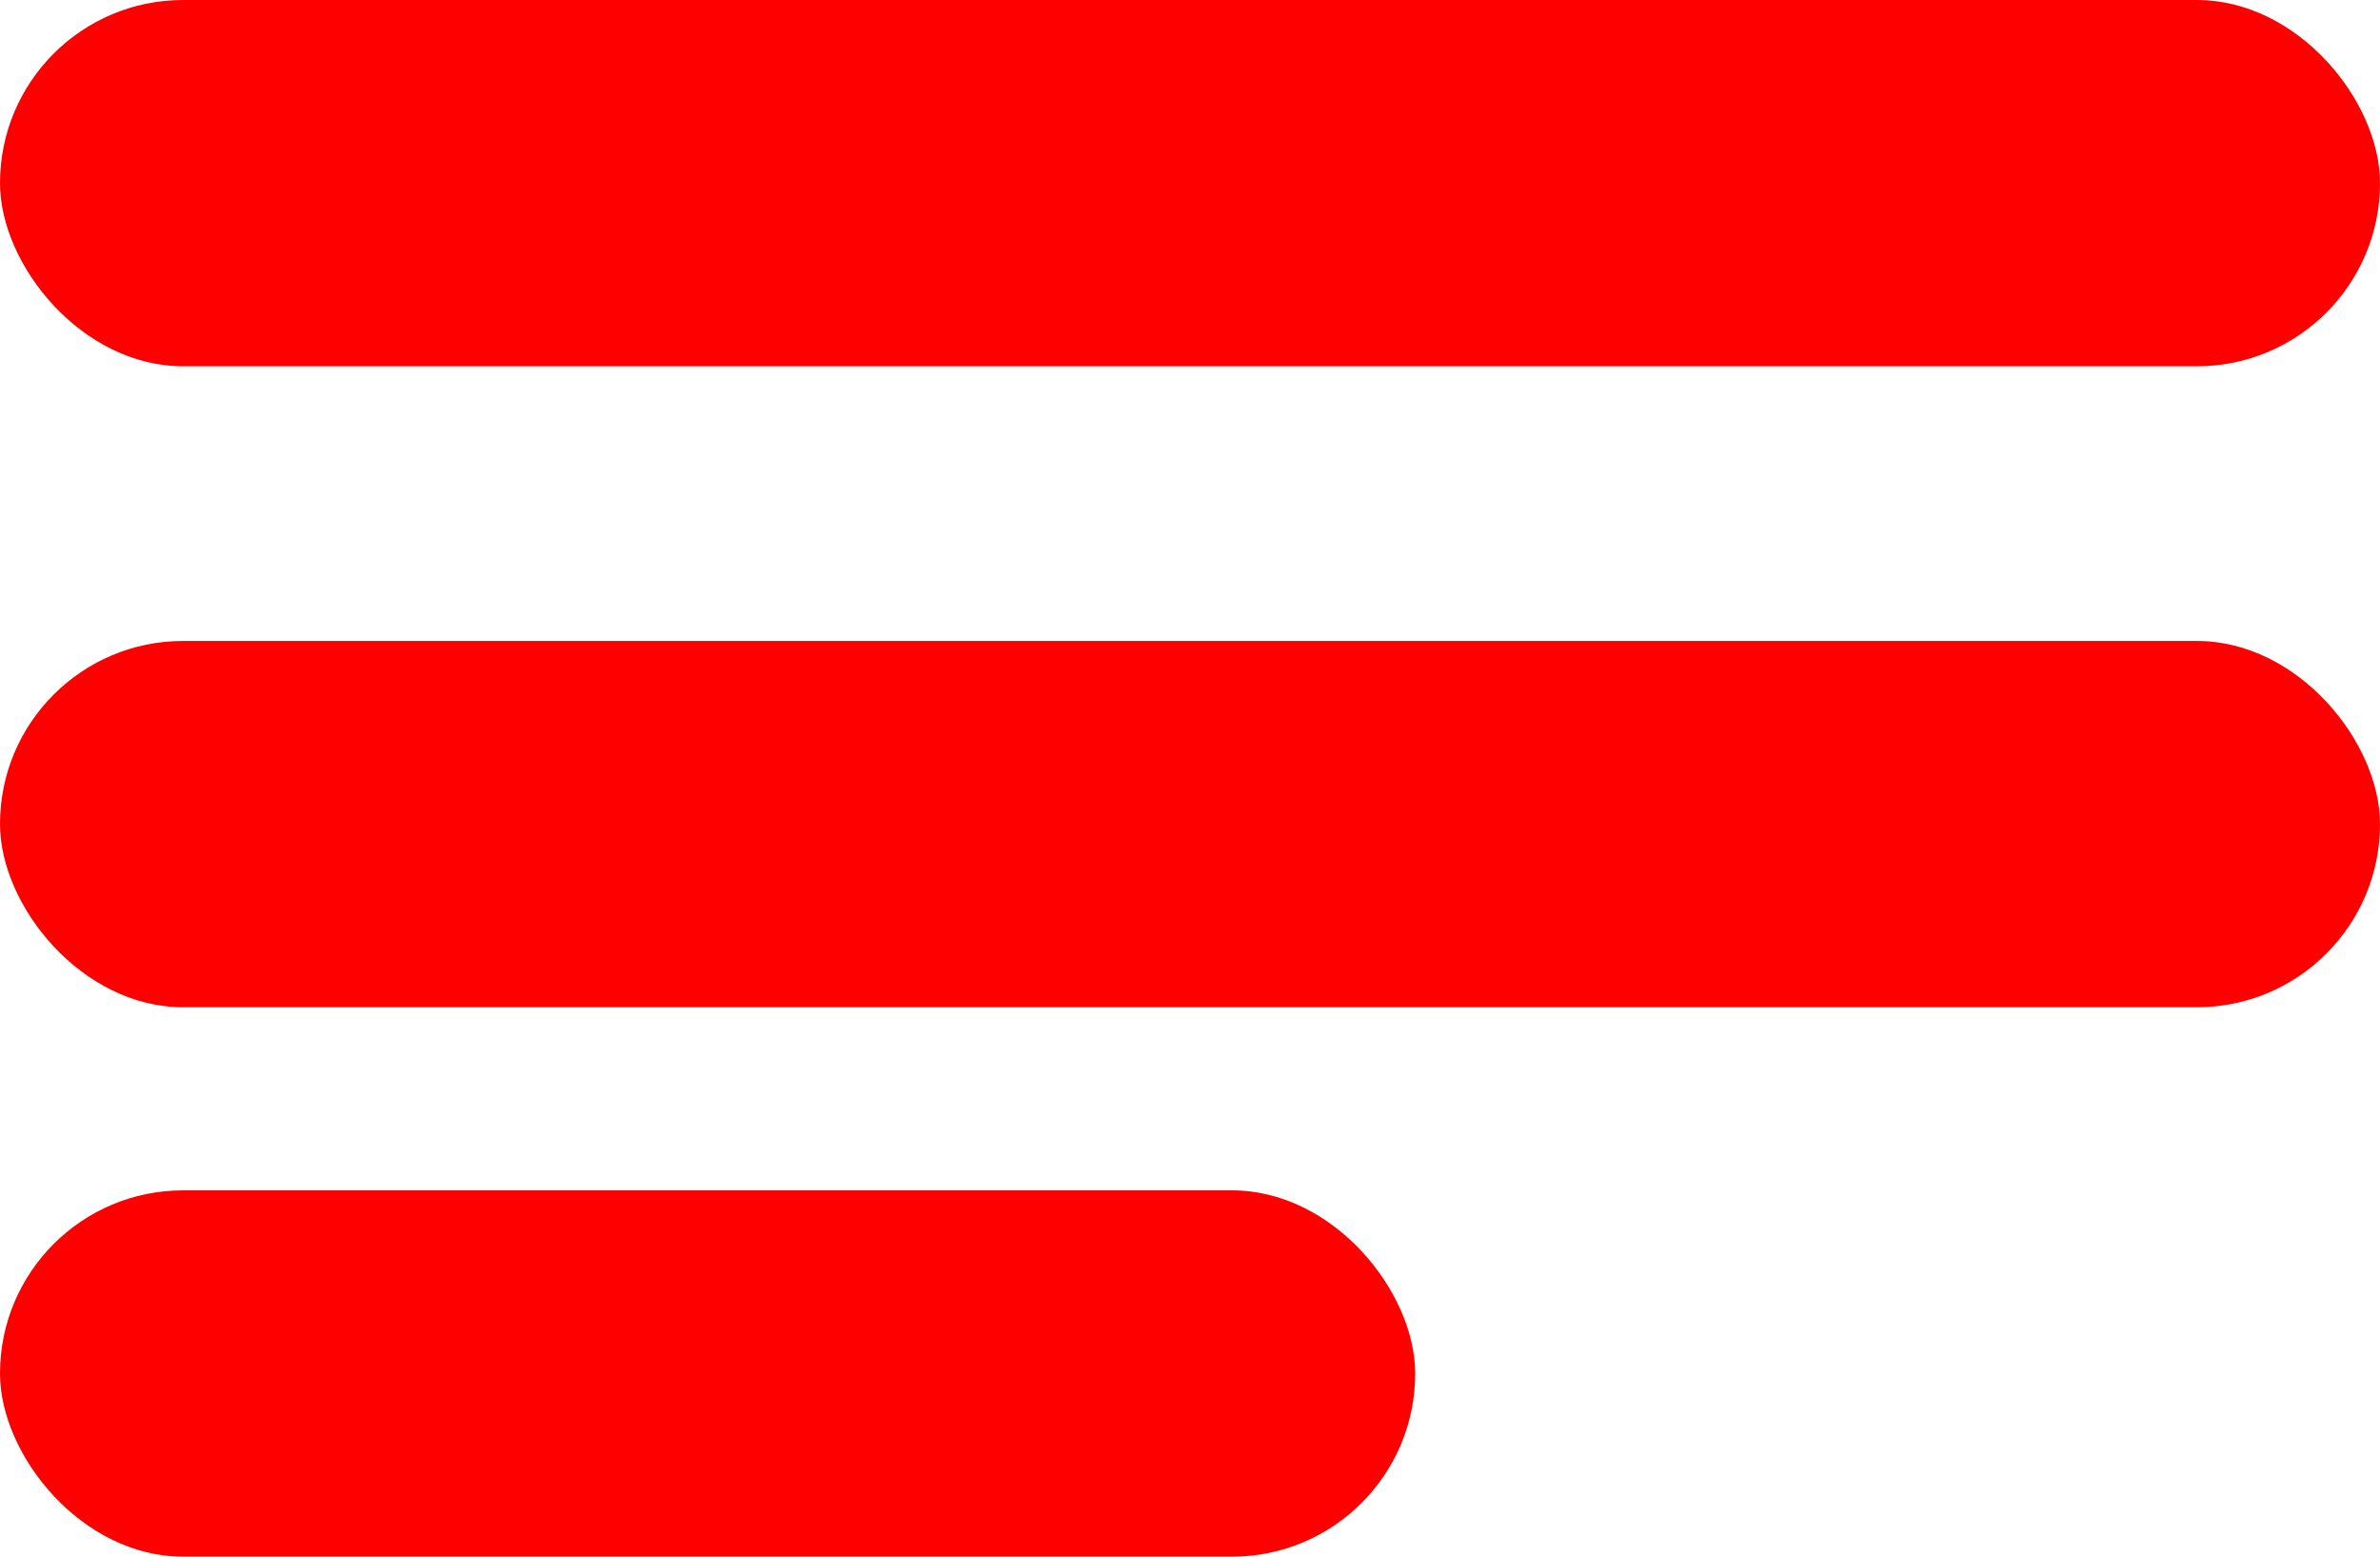
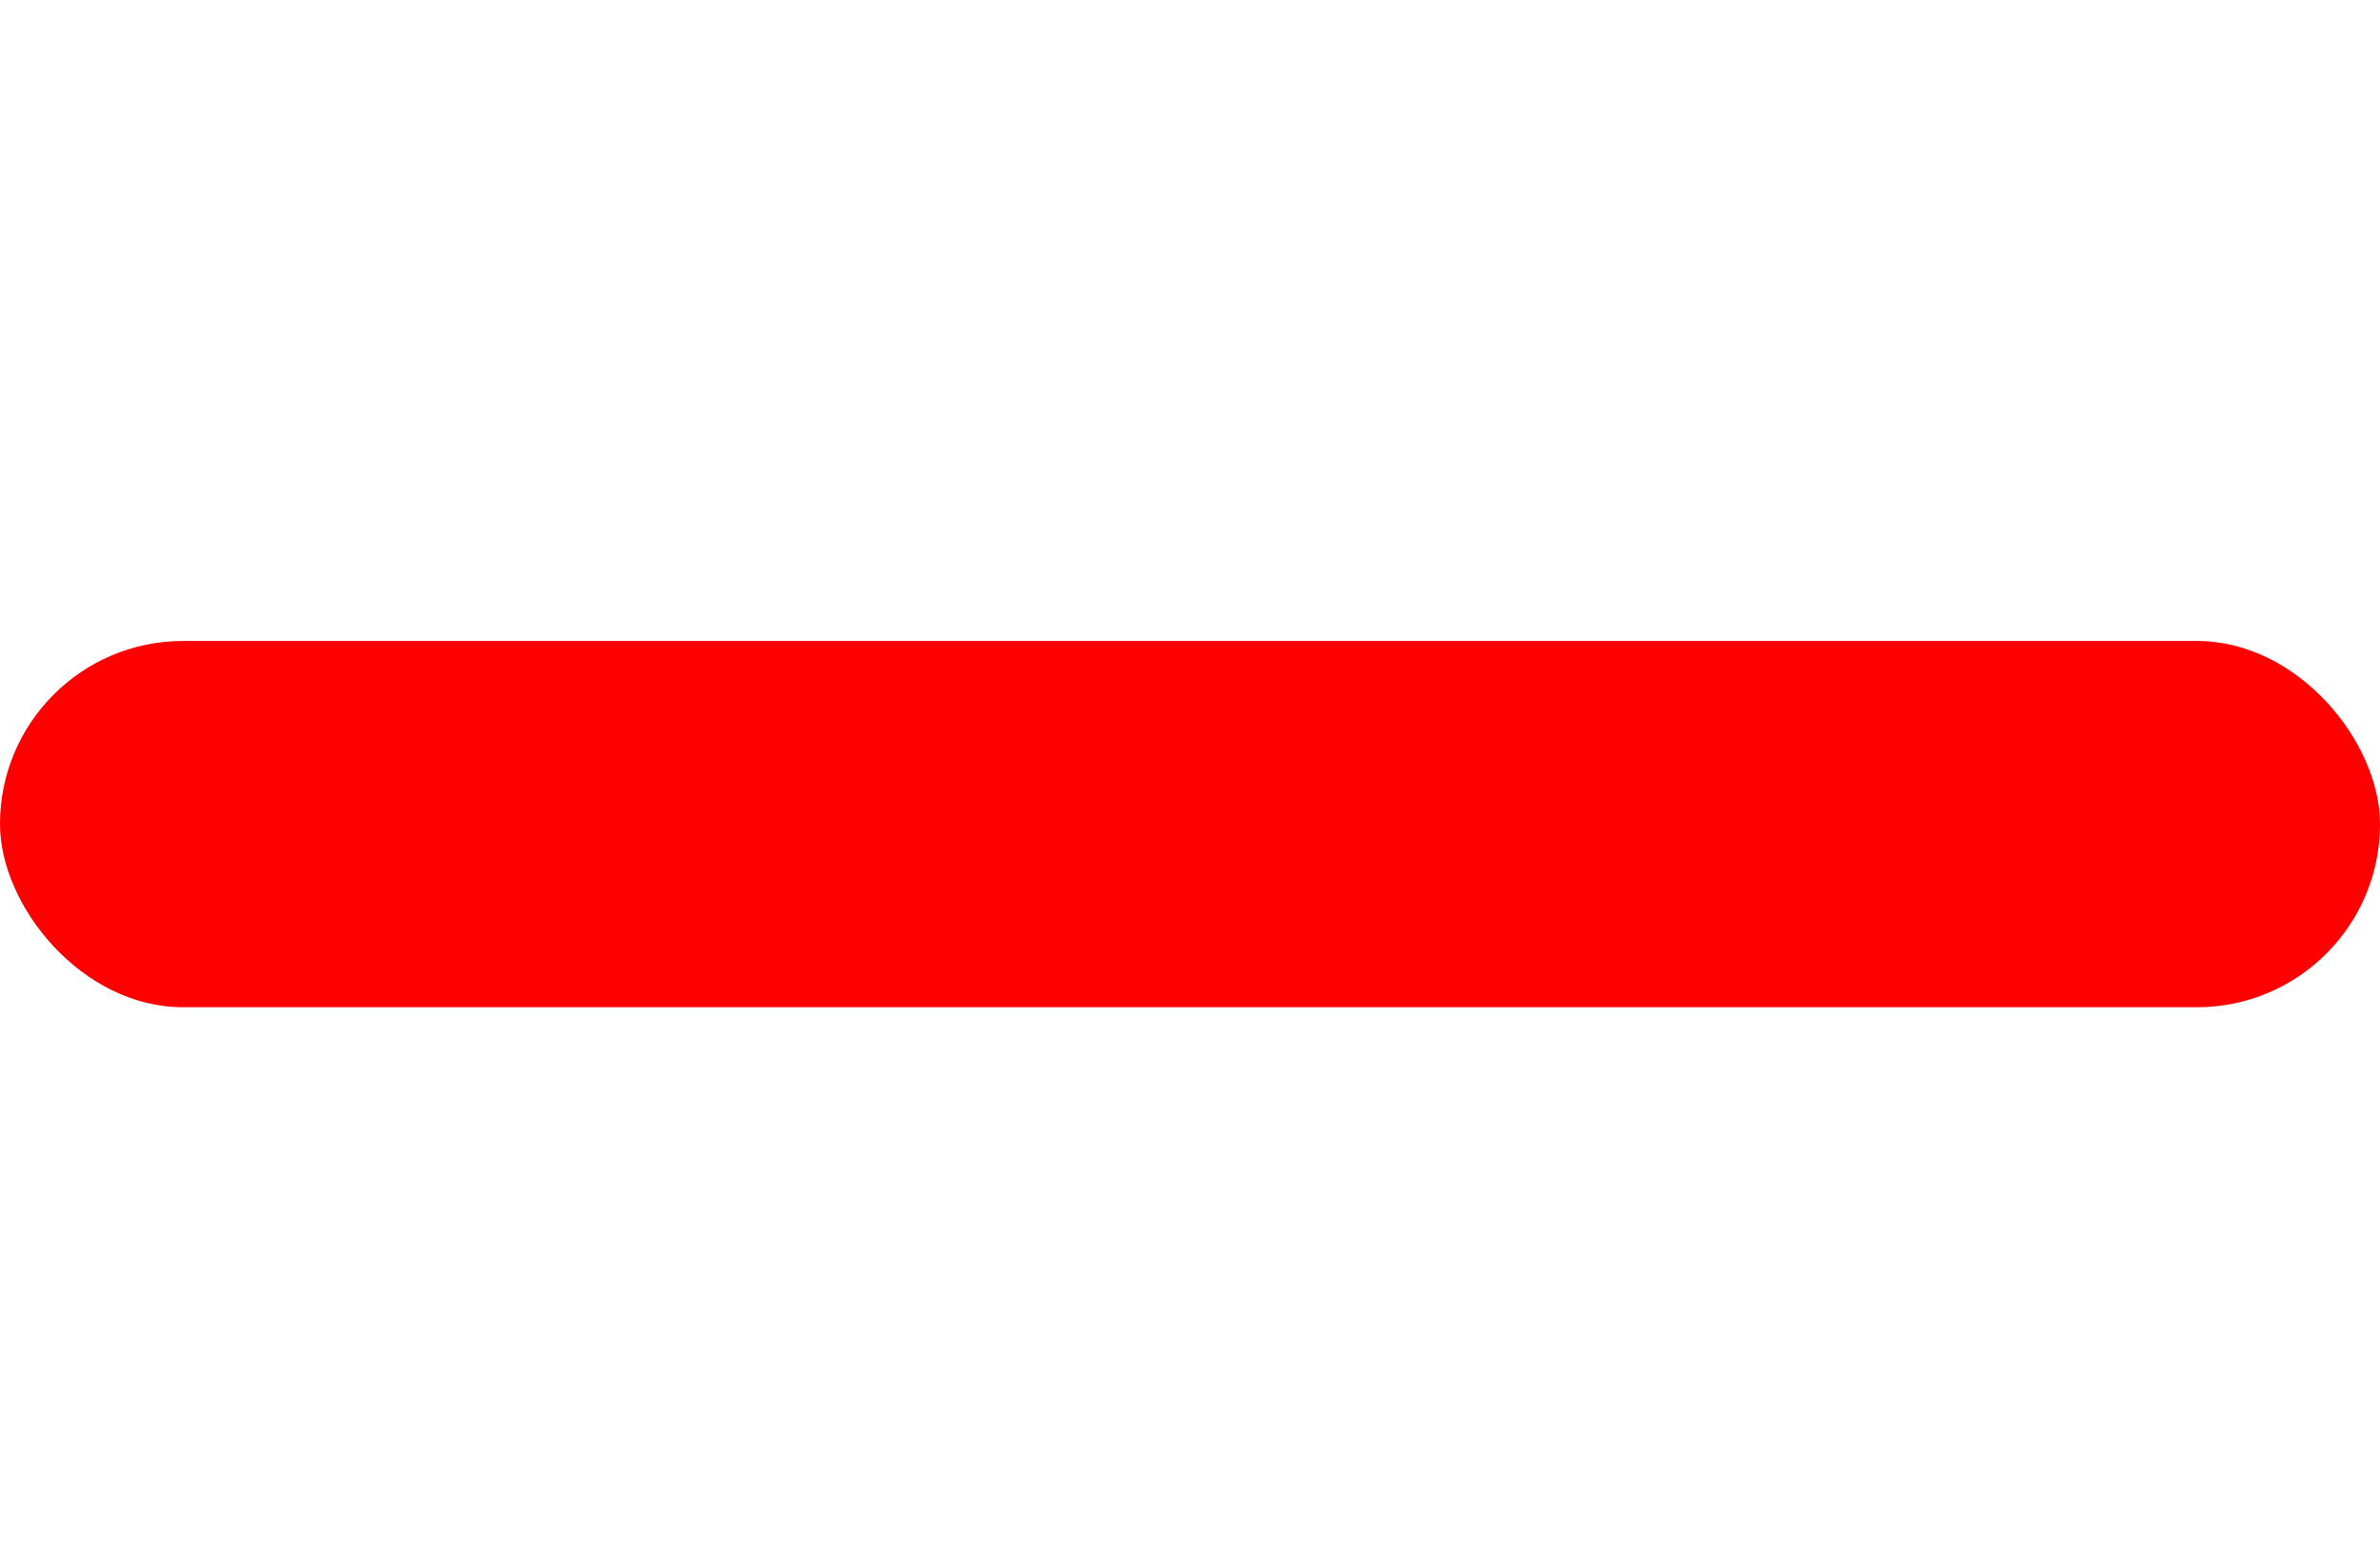
<svg xmlns="http://www.w3.org/2000/svg" width="26" height="17" viewBox="0 0 26 17" fill="none">
-   <rect y="13" width="15.46" height="4" rx="2" fill="#FF0000" />
  <rect y="7" width="26" height="4" rx="2" fill="#FF0000" />
-   <rect width="26" height="4" rx="2" fill="#FF0000" />
</svg>